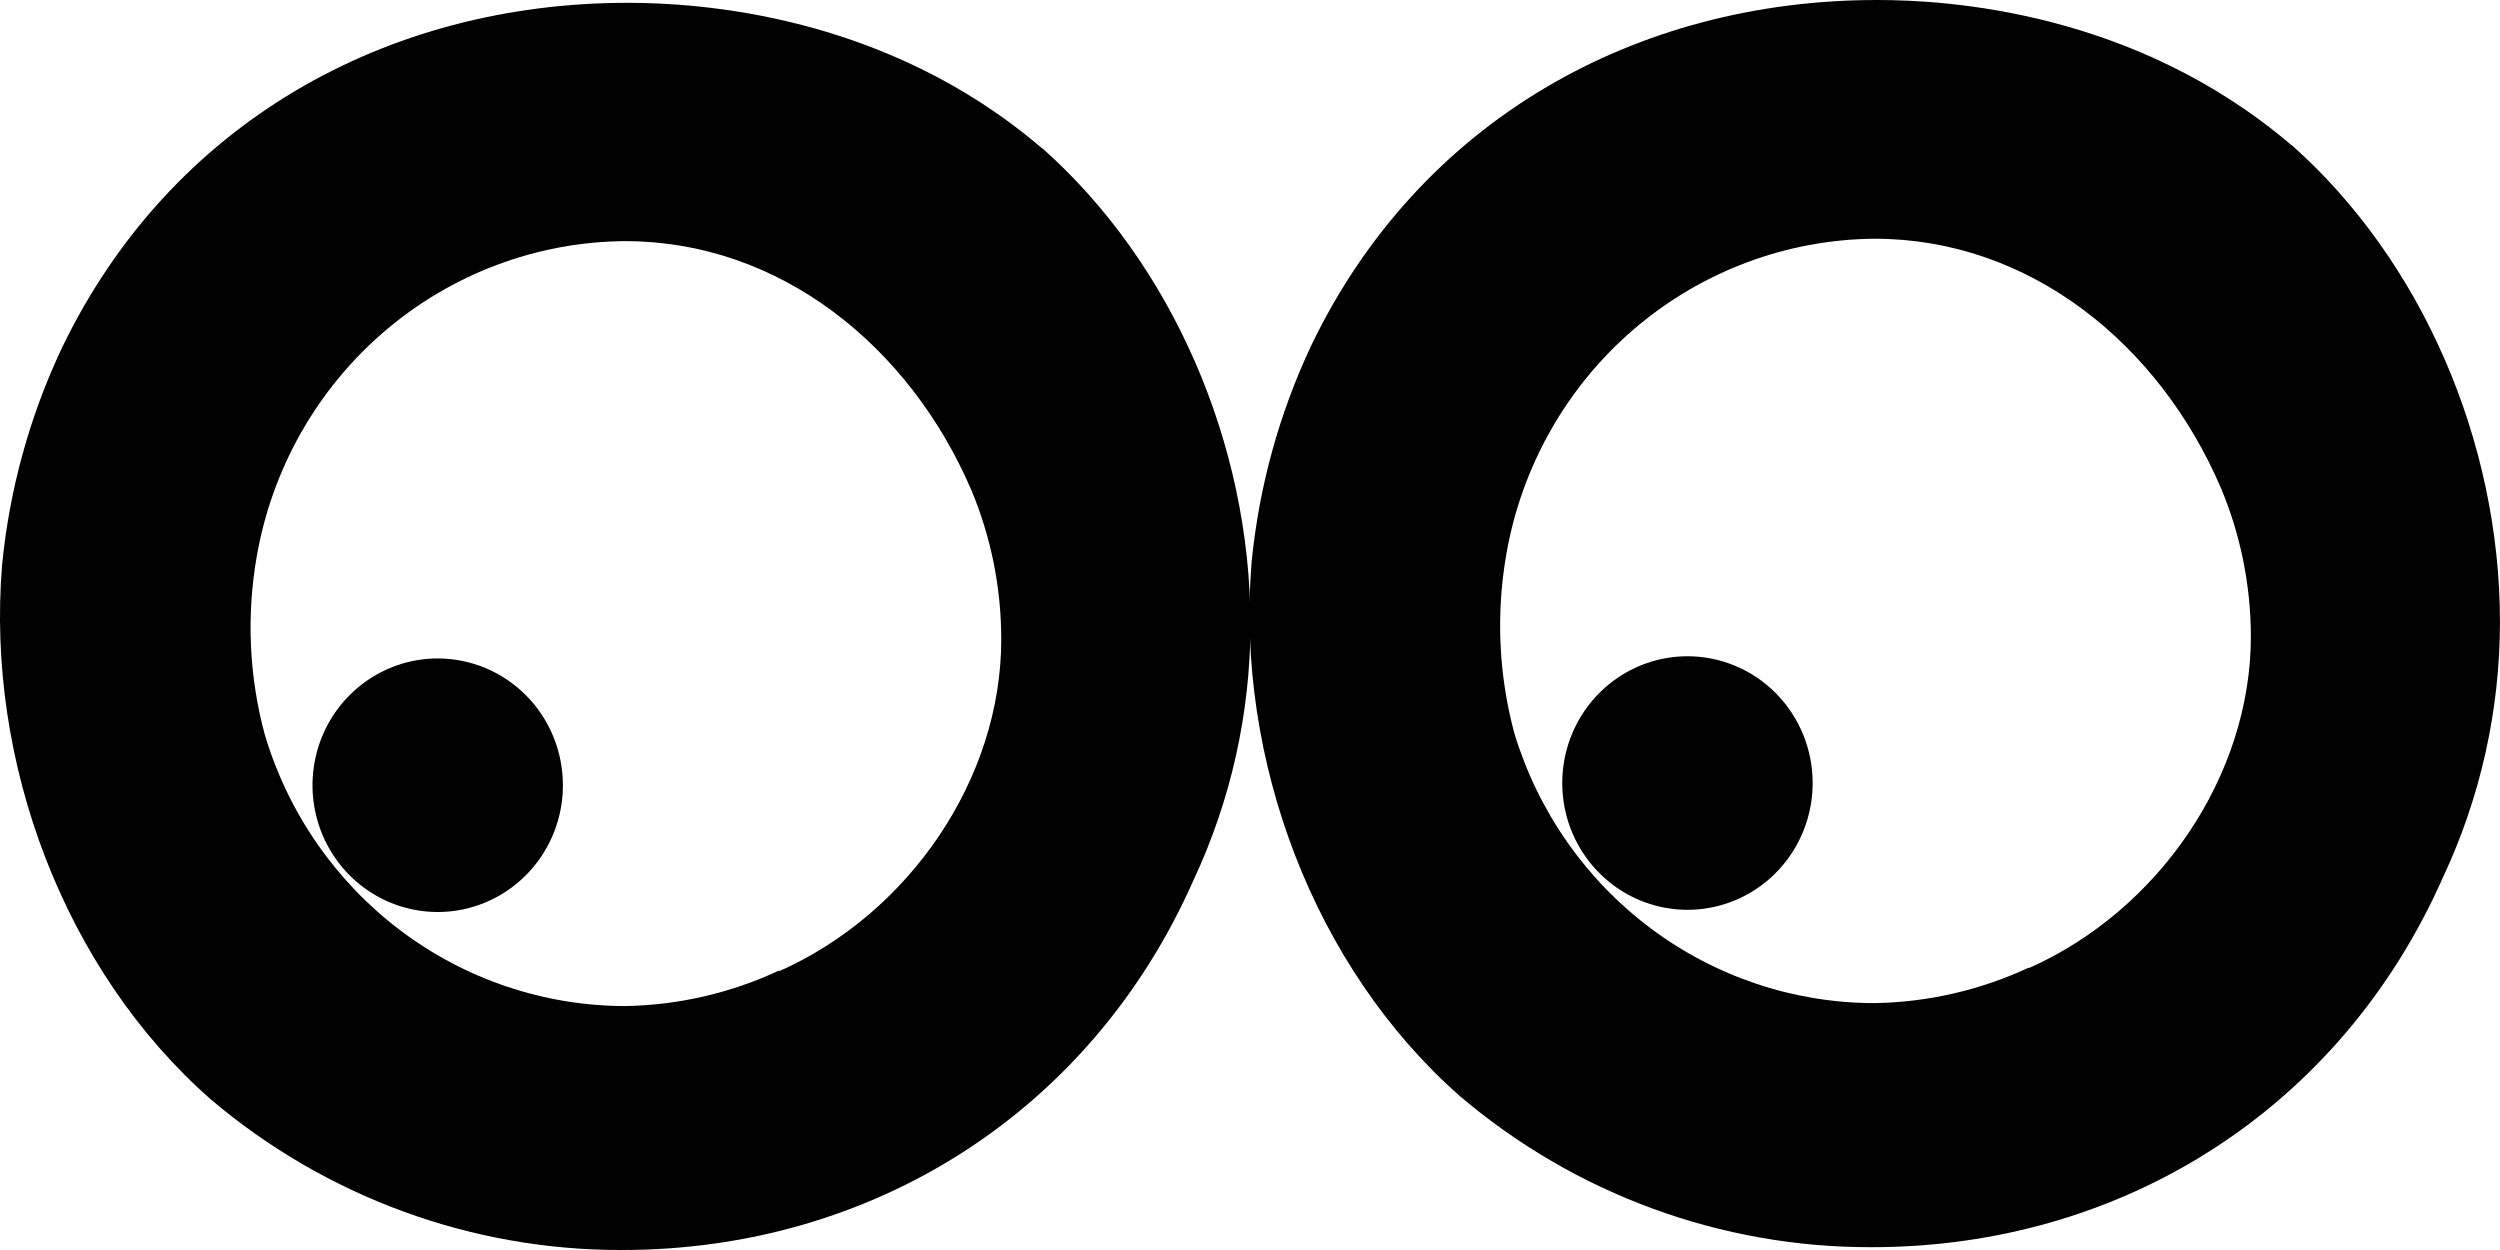
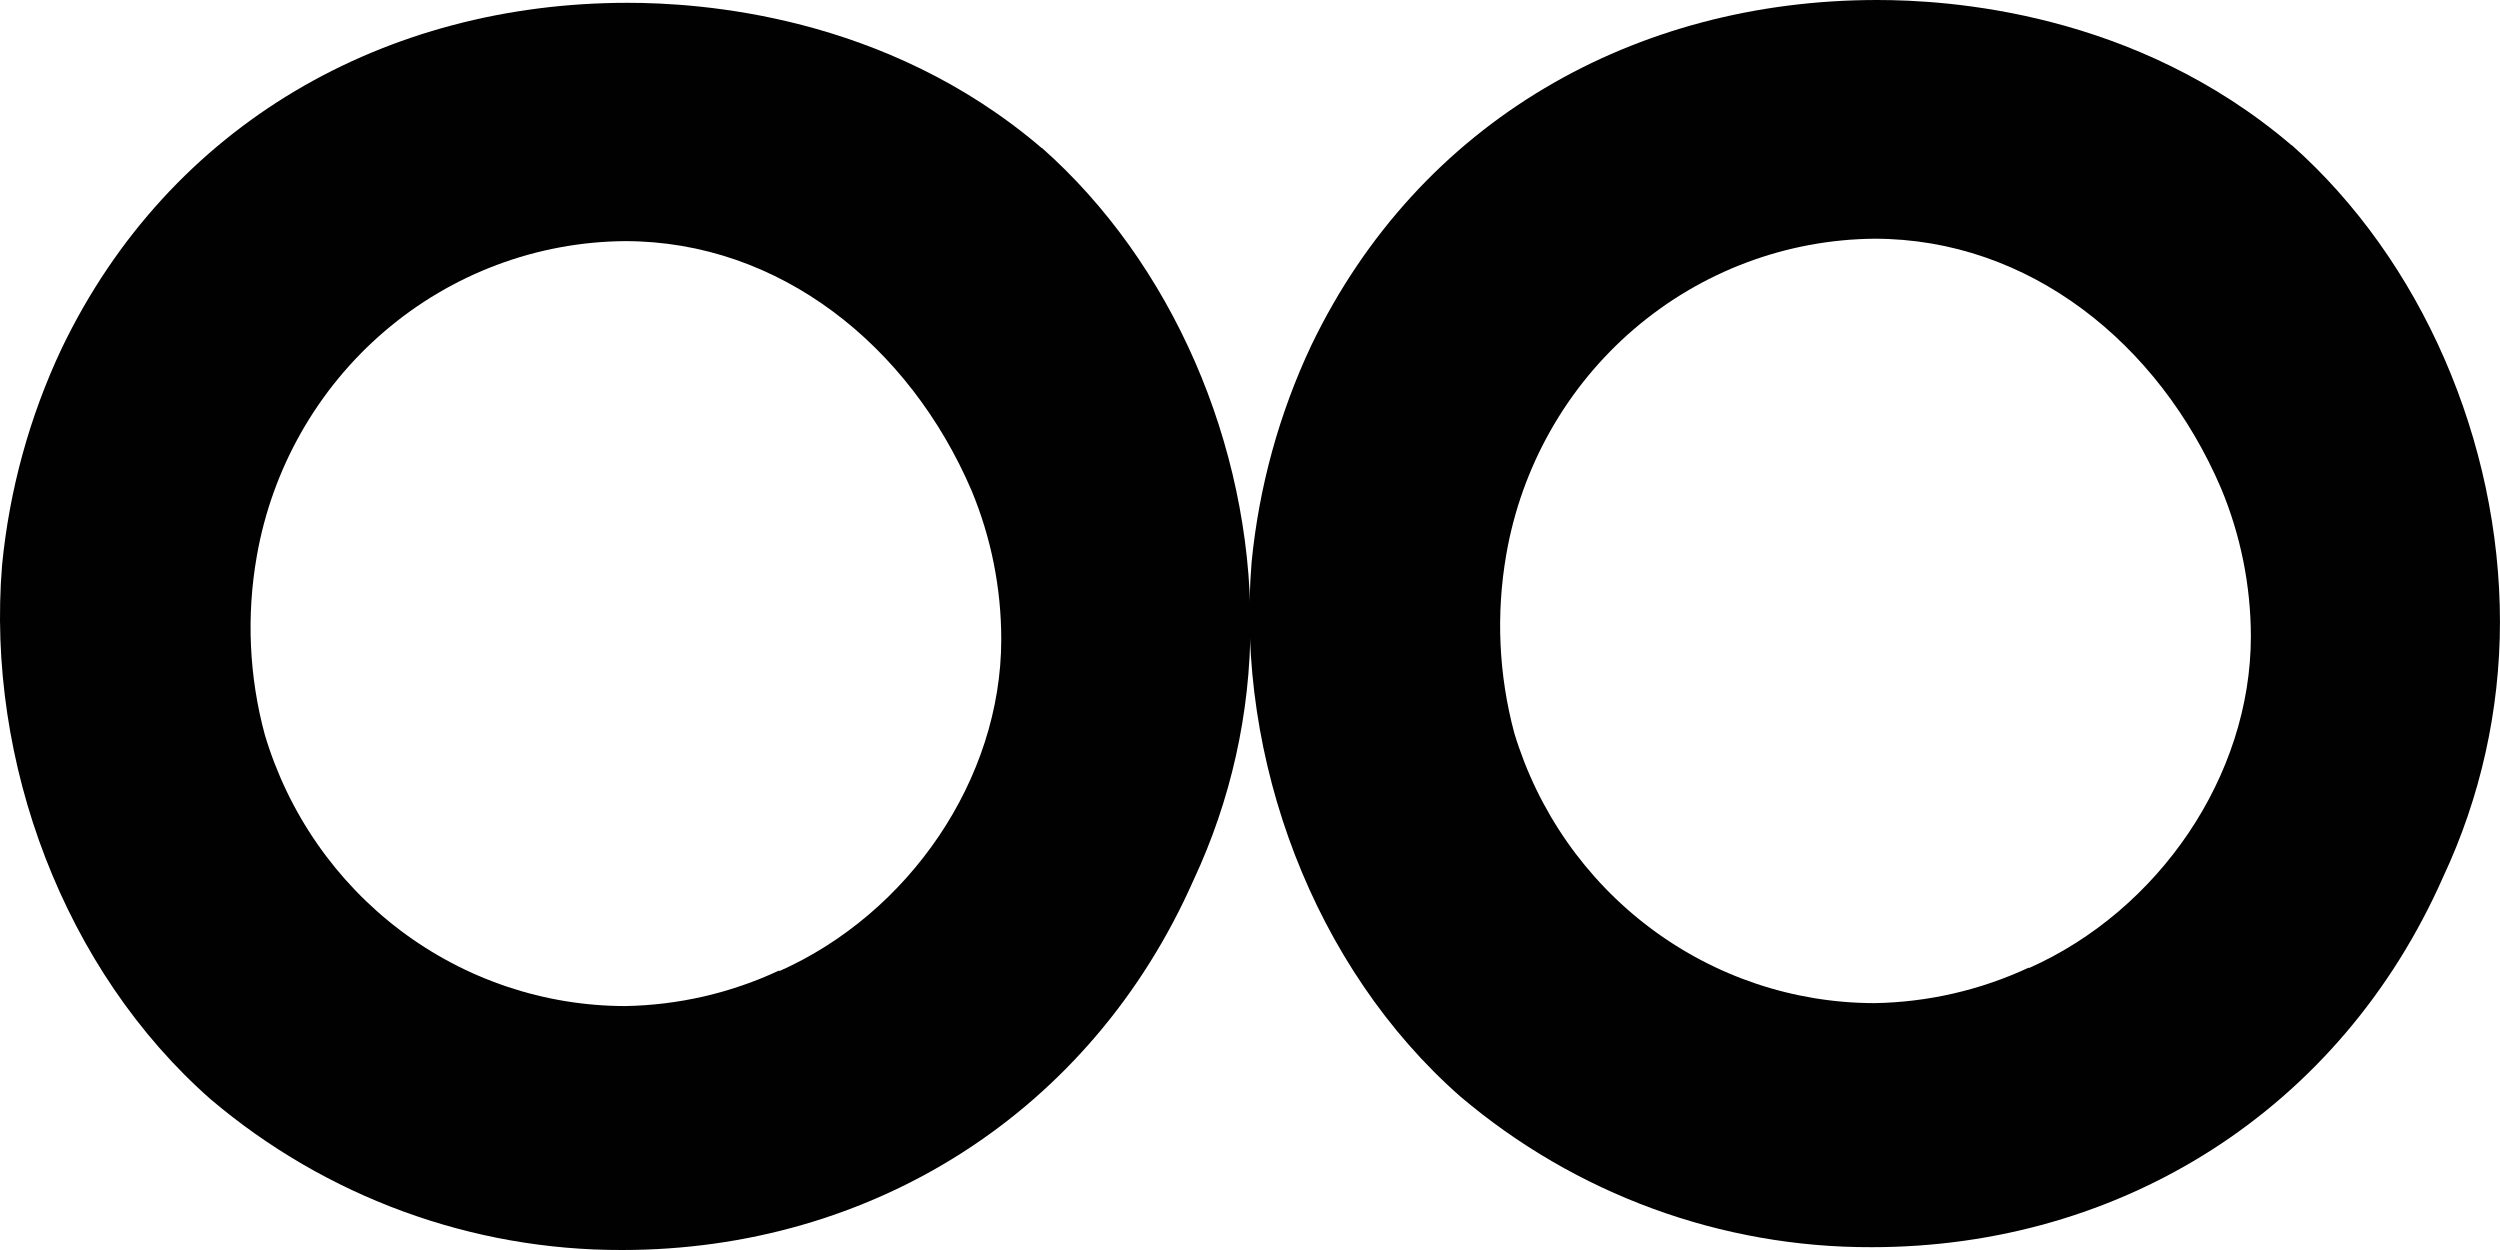
<svg xmlns="http://www.w3.org/2000/svg" width="80" height="40" viewBox="0 0 80 40" fill="none">
  <path d="M73.329 4.647C68.3 0.351 62.322 0 60.068 0C52.358 0 45.426 3.847 41.96 11.055C40.933 13.236 40.288 15.58 40.052 17.984C39.532 24.303 42.048 30.971 46.726 35.084C50.416 38.215 55.08 39.925 59.895 39.91C67.87 39.91 74.886 35.524 78.18 28.064C79.375 25.516 79.996 22.73 79.999 19.908C79.999 14.116 77.487 8.323 73.329 4.638V4.647ZM64.923 30.963C63.372 31.685 61.69 32.072 59.983 32.1C57.401 32.097 54.889 31.256 52.814 29.7C50.74 28.145 49.212 25.956 48.457 23.456C47.958 21.596 47.87 19.648 48.2 17.749C48.686 14.934 50.131 12.381 52.284 10.534C54.437 8.687 57.161 7.663 59.983 7.639C64.923 7.639 69.081 10.974 71.074 15.625C71.7 17.124 72.024 18.734 72.028 20.361C72.028 24.837 69.073 29.137 64.923 30.98" fill="#010101" />
-   <path d="M58.005 25.057C58.005 25.859 57.77 26.644 57.33 27.311C56.89 27.978 56.264 28.498 55.532 28.805C54.8 29.112 53.994 29.192 53.217 29.036C52.44 28.879 51.726 28.493 51.166 27.925C50.605 27.358 50.224 26.635 50.069 25.848C49.915 25.061 49.994 24.246 50.297 23.504C50.6 22.763 51.114 22.13 51.773 21.684C52.432 21.238 53.206 21 53.999 21C55.061 21 56.081 21.427 56.832 22.188C57.583 22.949 58.005 23.981 58.005 25.057Z" fill="#010101" />
  <path d="M33.34 4.741C28.316 0.44 22.338 0.09 20.083 0.09C12.374 0.09 5.442 3.937 1.976 11.145C0.947 13.326 0.301 15.673 0.067 18.078C-0.452 24.392 2.06 31.061 6.742 35.178C10.433 38.306 15.097 40.014 19.91 40C27.881 40 34.902 35.614 38.195 28.159C39.389 25.608 40.01 22.821 40.015 19.998C40.015 14.206 37.503 8.417 33.34 4.732V4.741ZM24.939 31.053C23.389 31.778 21.706 32.166 19.999 32.194C17.412 32.189 14.895 31.342 12.819 29.778C10.744 28.214 9.22 26.016 8.473 23.508C7.971 21.649 7.883 19.702 8.216 17.805C8.705 14.994 10.152 12.445 12.305 10.602C14.457 8.759 17.18 7.738 19.999 7.716C24.939 7.716 29.097 11.051 31.09 15.697C31.718 17.206 32.041 18.827 32.04 20.464C32.04 24.935 29.084 29.236 24.934 31.078" fill="#010101" />
-   <path d="M18.013 25.127C18.013 25.93 17.778 26.714 17.338 27.381C16.898 28.048 16.272 28.568 15.54 28.875C14.808 29.182 14.002 29.263 13.225 29.106C12.448 28.95 11.734 28.563 11.174 27.996C10.613 27.428 10.232 26.706 10.077 25.919C9.922 25.132 10.002 24.316 10.305 23.575C10.608 22.833 11.122 22.2 11.781 21.754C12.44 21.308 13.214 21.07 14.007 21.07C15.069 21.07 16.088 21.498 16.84 22.259C17.591 23.019 18.013 24.051 18.013 25.127Z" fill="#010101" />
</svg>